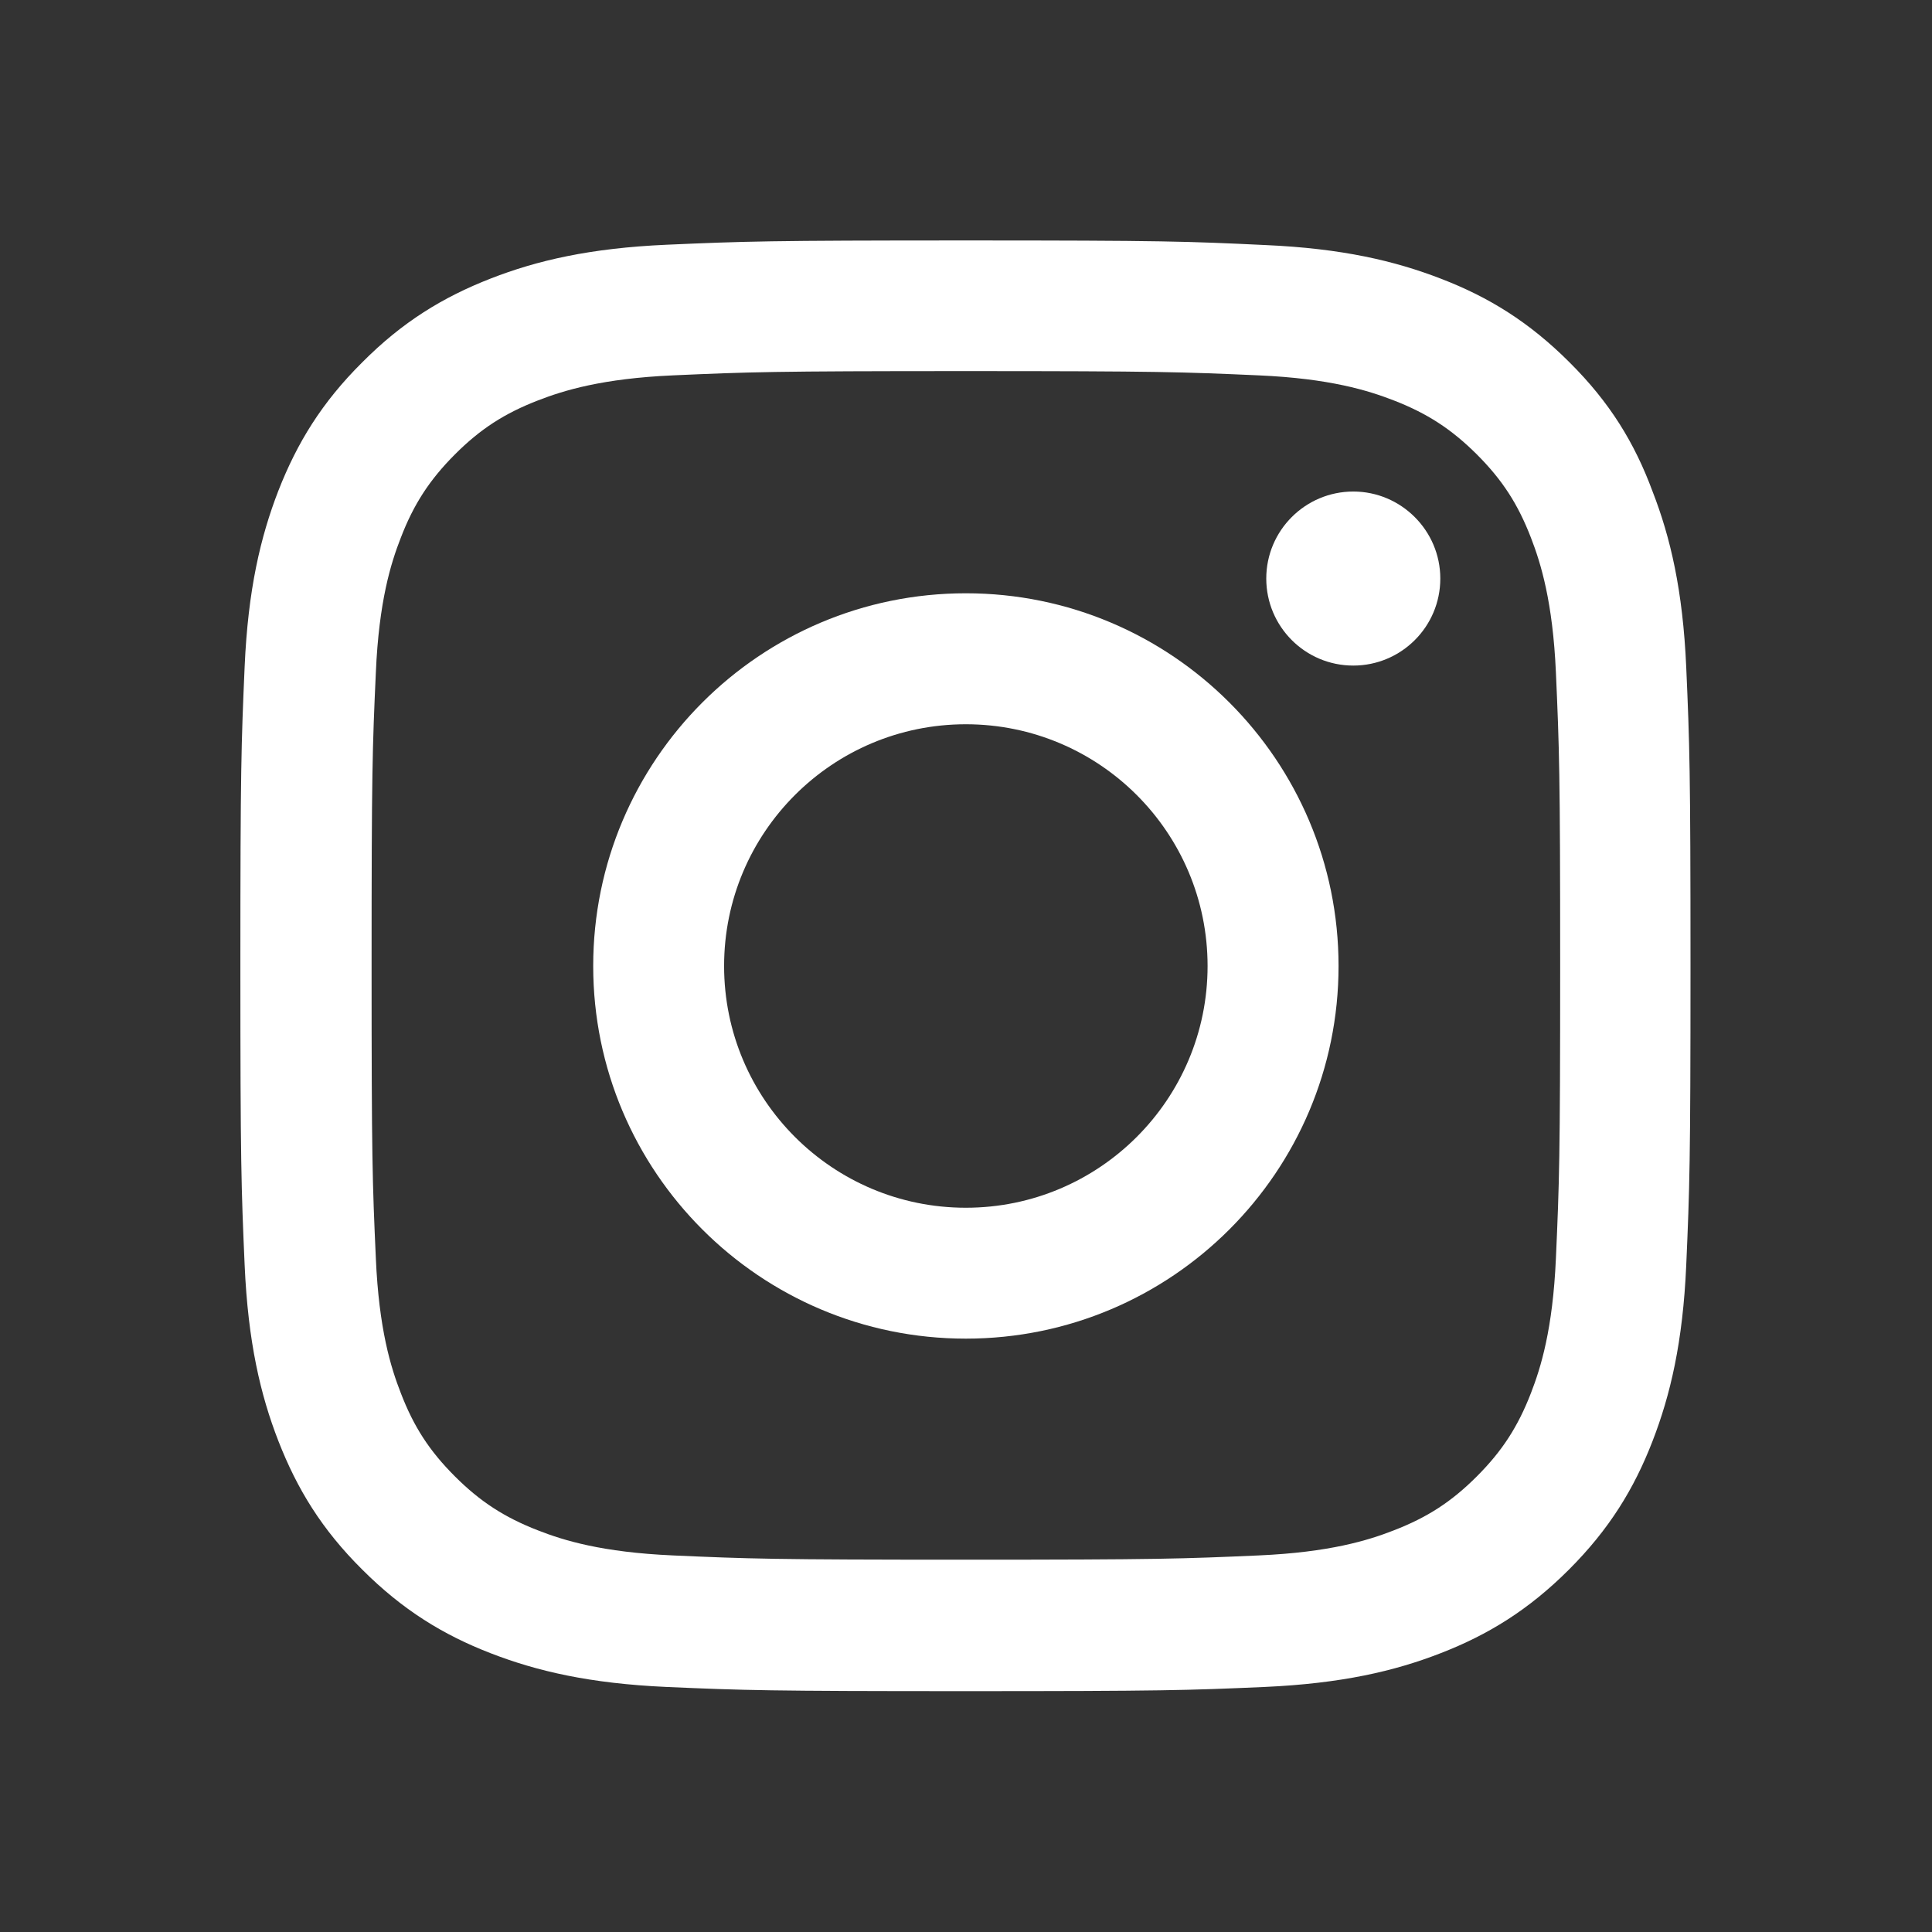
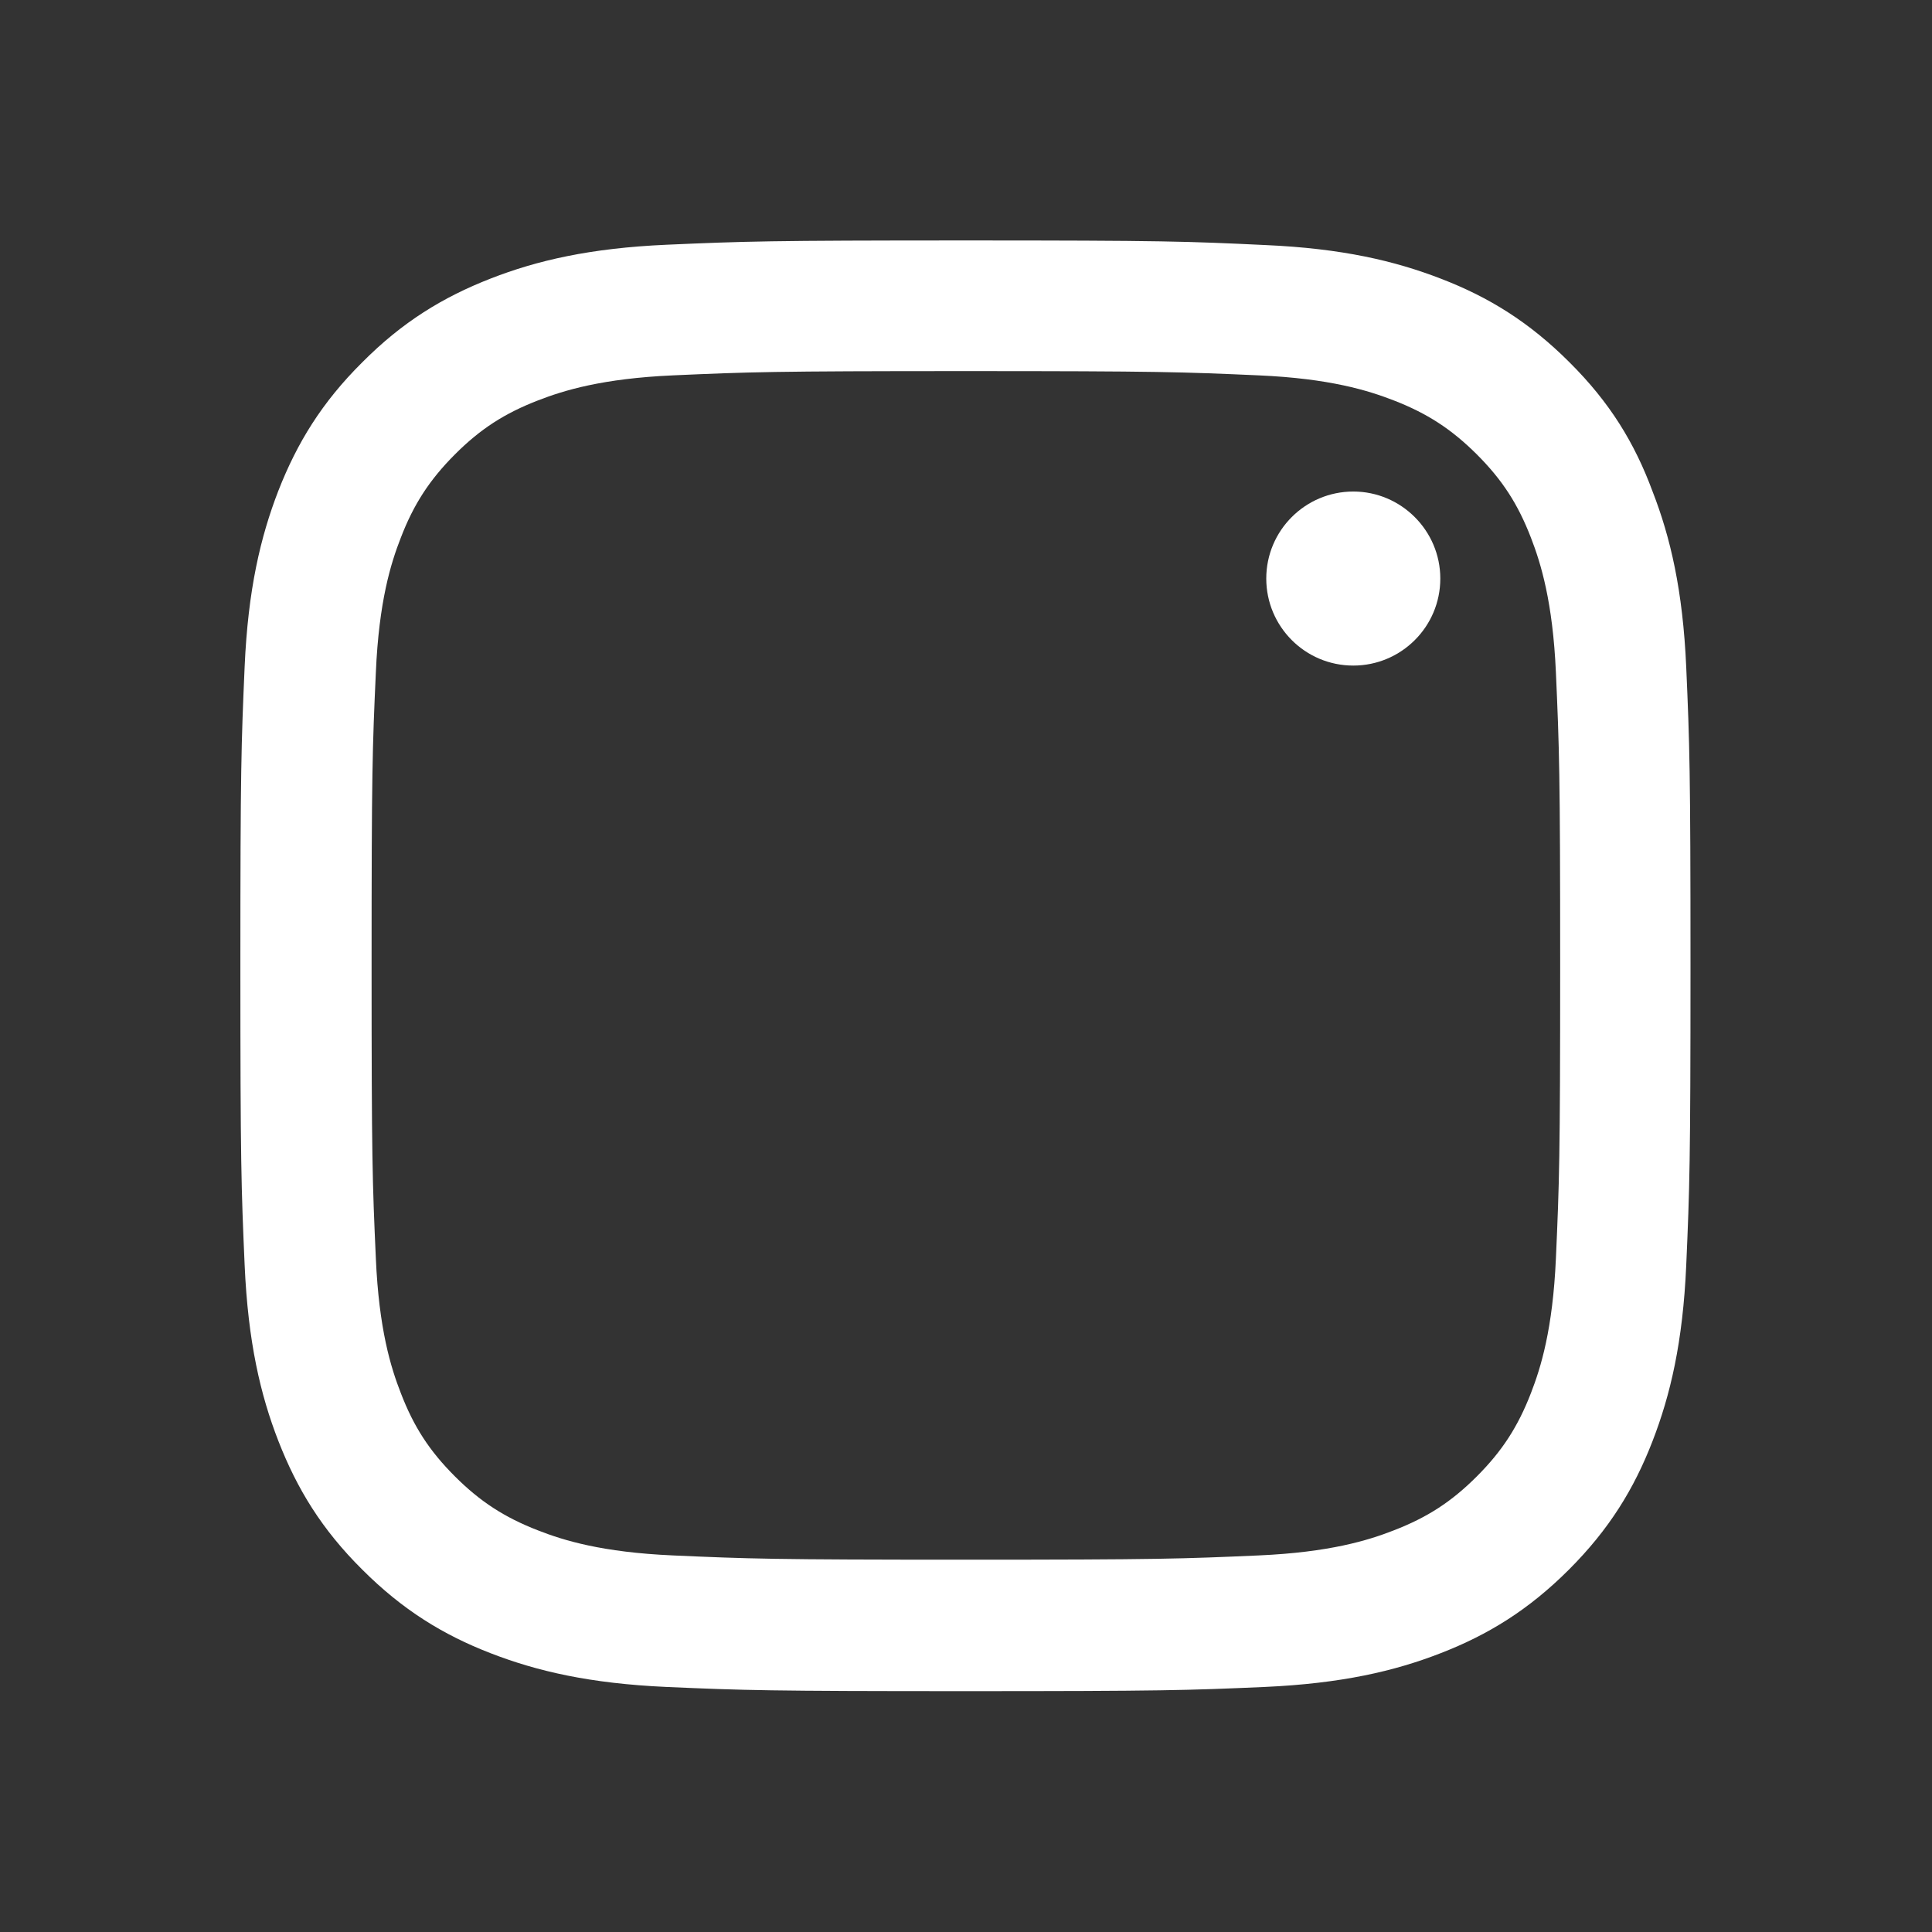
<svg xmlns="http://www.w3.org/2000/svg" width="24" height="24" viewBox="0 0 24 24" fill="none">
  <rect x="0" y="0" width="24" height="24" fill="#333333" stroke="none" />
  <path d="M11.998 4.61C14.406 4.61 14.691 4.621 15.638 4.663C16.518 4.702 16.994 4.85 17.311 4.973C17.73 5.135 18.032 5.332 18.346 5.645C18.663 5.962 18.856 6.261 19.018 6.68C19.141 6.997 19.289 7.476 19.328 8.352C19.37 9.303 19.381 9.588 19.381 11.993C19.381 14.401 19.37 14.686 19.328 15.633C19.289 16.513 19.141 16.988 19.018 17.305C18.856 17.724 18.659 18.027 18.346 18.34C18.029 18.657 17.73 18.85 17.311 19.012C16.994 19.136 16.515 19.283 15.638 19.322C14.688 19.364 14.403 19.375 11.998 19.375C9.59 19.375 9.305 19.364 8.358 19.322C7.478 19.283 7.003 19.136 6.686 19.012C6.267 18.85 5.964 18.653 5.651 18.34C5.334 18.023 5.14 17.724 4.979 17.305C4.855 16.988 4.707 16.509 4.669 15.633C4.626 14.682 4.616 14.397 4.616 11.993C4.616 9.585 4.626 9.299 4.669 8.352C4.707 7.472 4.855 6.997 4.979 6.68C5.14 6.261 5.338 5.959 5.651 5.645C5.968 5.328 6.267 5.135 6.686 4.973C7.003 4.85 7.482 4.702 8.358 4.663C9.305 4.621 9.59 4.61 11.998 4.61ZM11.998 2.987C9.552 2.987 9.245 2.998 8.284 3.04C7.327 3.082 6.668 3.237 6.098 3.459C5.503 3.691 5 3.998 4.5 4.501C3.996 5.001 3.69 5.504 3.458 6.096C3.236 6.67 3.081 7.324 3.039 8.282C2.997 9.247 2.986 9.553 2.986 12C2.986 14.446 2.997 14.753 3.039 15.714C3.081 16.671 3.236 17.33 3.458 17.9C3.69 18.495 3.996 18.998 4.5 19.498C5 19.998 5.503 20.308 6.095 20.537C6.668 20.759 7.323 20.913 8.281 20.956C9.242 20.998 9.548 21.008 11.995 21.008C14.441 21.008 14.748 20.998 15.709 20.956C16.666 20.913 17.325 20.759 17.895 20.537C18.486 20.308 18.99 19.998 19.49 19.498C19.99 18.998 20.299 18.495 20.528 17.903C20.75 17.33 20.905 16.675 20.947 15.717C20.989 14.756 21 14.45 21 12.003C21 9.556 20.989 9.25 20.947 8.289C20.905 7.332 20.75 6.673 20.528 6.103C20.306 5.504 20 5.001 19.497 4.501C18.997 4.001 18.494 3.691 17.902 3.463C17.328 3.241 16.673 3.086 15.716 3.044C14.751 2.998 14.445 2.987 11.998 2.987Z" fill="white" />
-   <path d="M11.998 7.37C9.442 7.37 7.369 9.444 7.369 12C7.369 14.556 9.442 16.629 11.998 16.629C14.554 16.629 16.628 14.556 16.628 12C16.628 9.444 14.554 7.37 11.998 7.37ZM11.998 15.003C10.34 15.003 8.995 13.658 8.995 12C8.995 10.341 10.34 8.997 11.998 8.997C13.656 8.997 15.001 10.341 15.001 12C15.001 13.658 13.656 15.003 11.998 15.003Z" fill="white" />
  <path d="M17.892 7.187C17.892 7.786 17.406 8.268 16.811 8.268C16.212 8.268 15.73 7.782 15.73 7.187C15.73 6.589 16.216 6.106 16.811 6.106C17.406 6.106 17.892 6.592 17.892 7.187Z" fill="white" />
</svg>